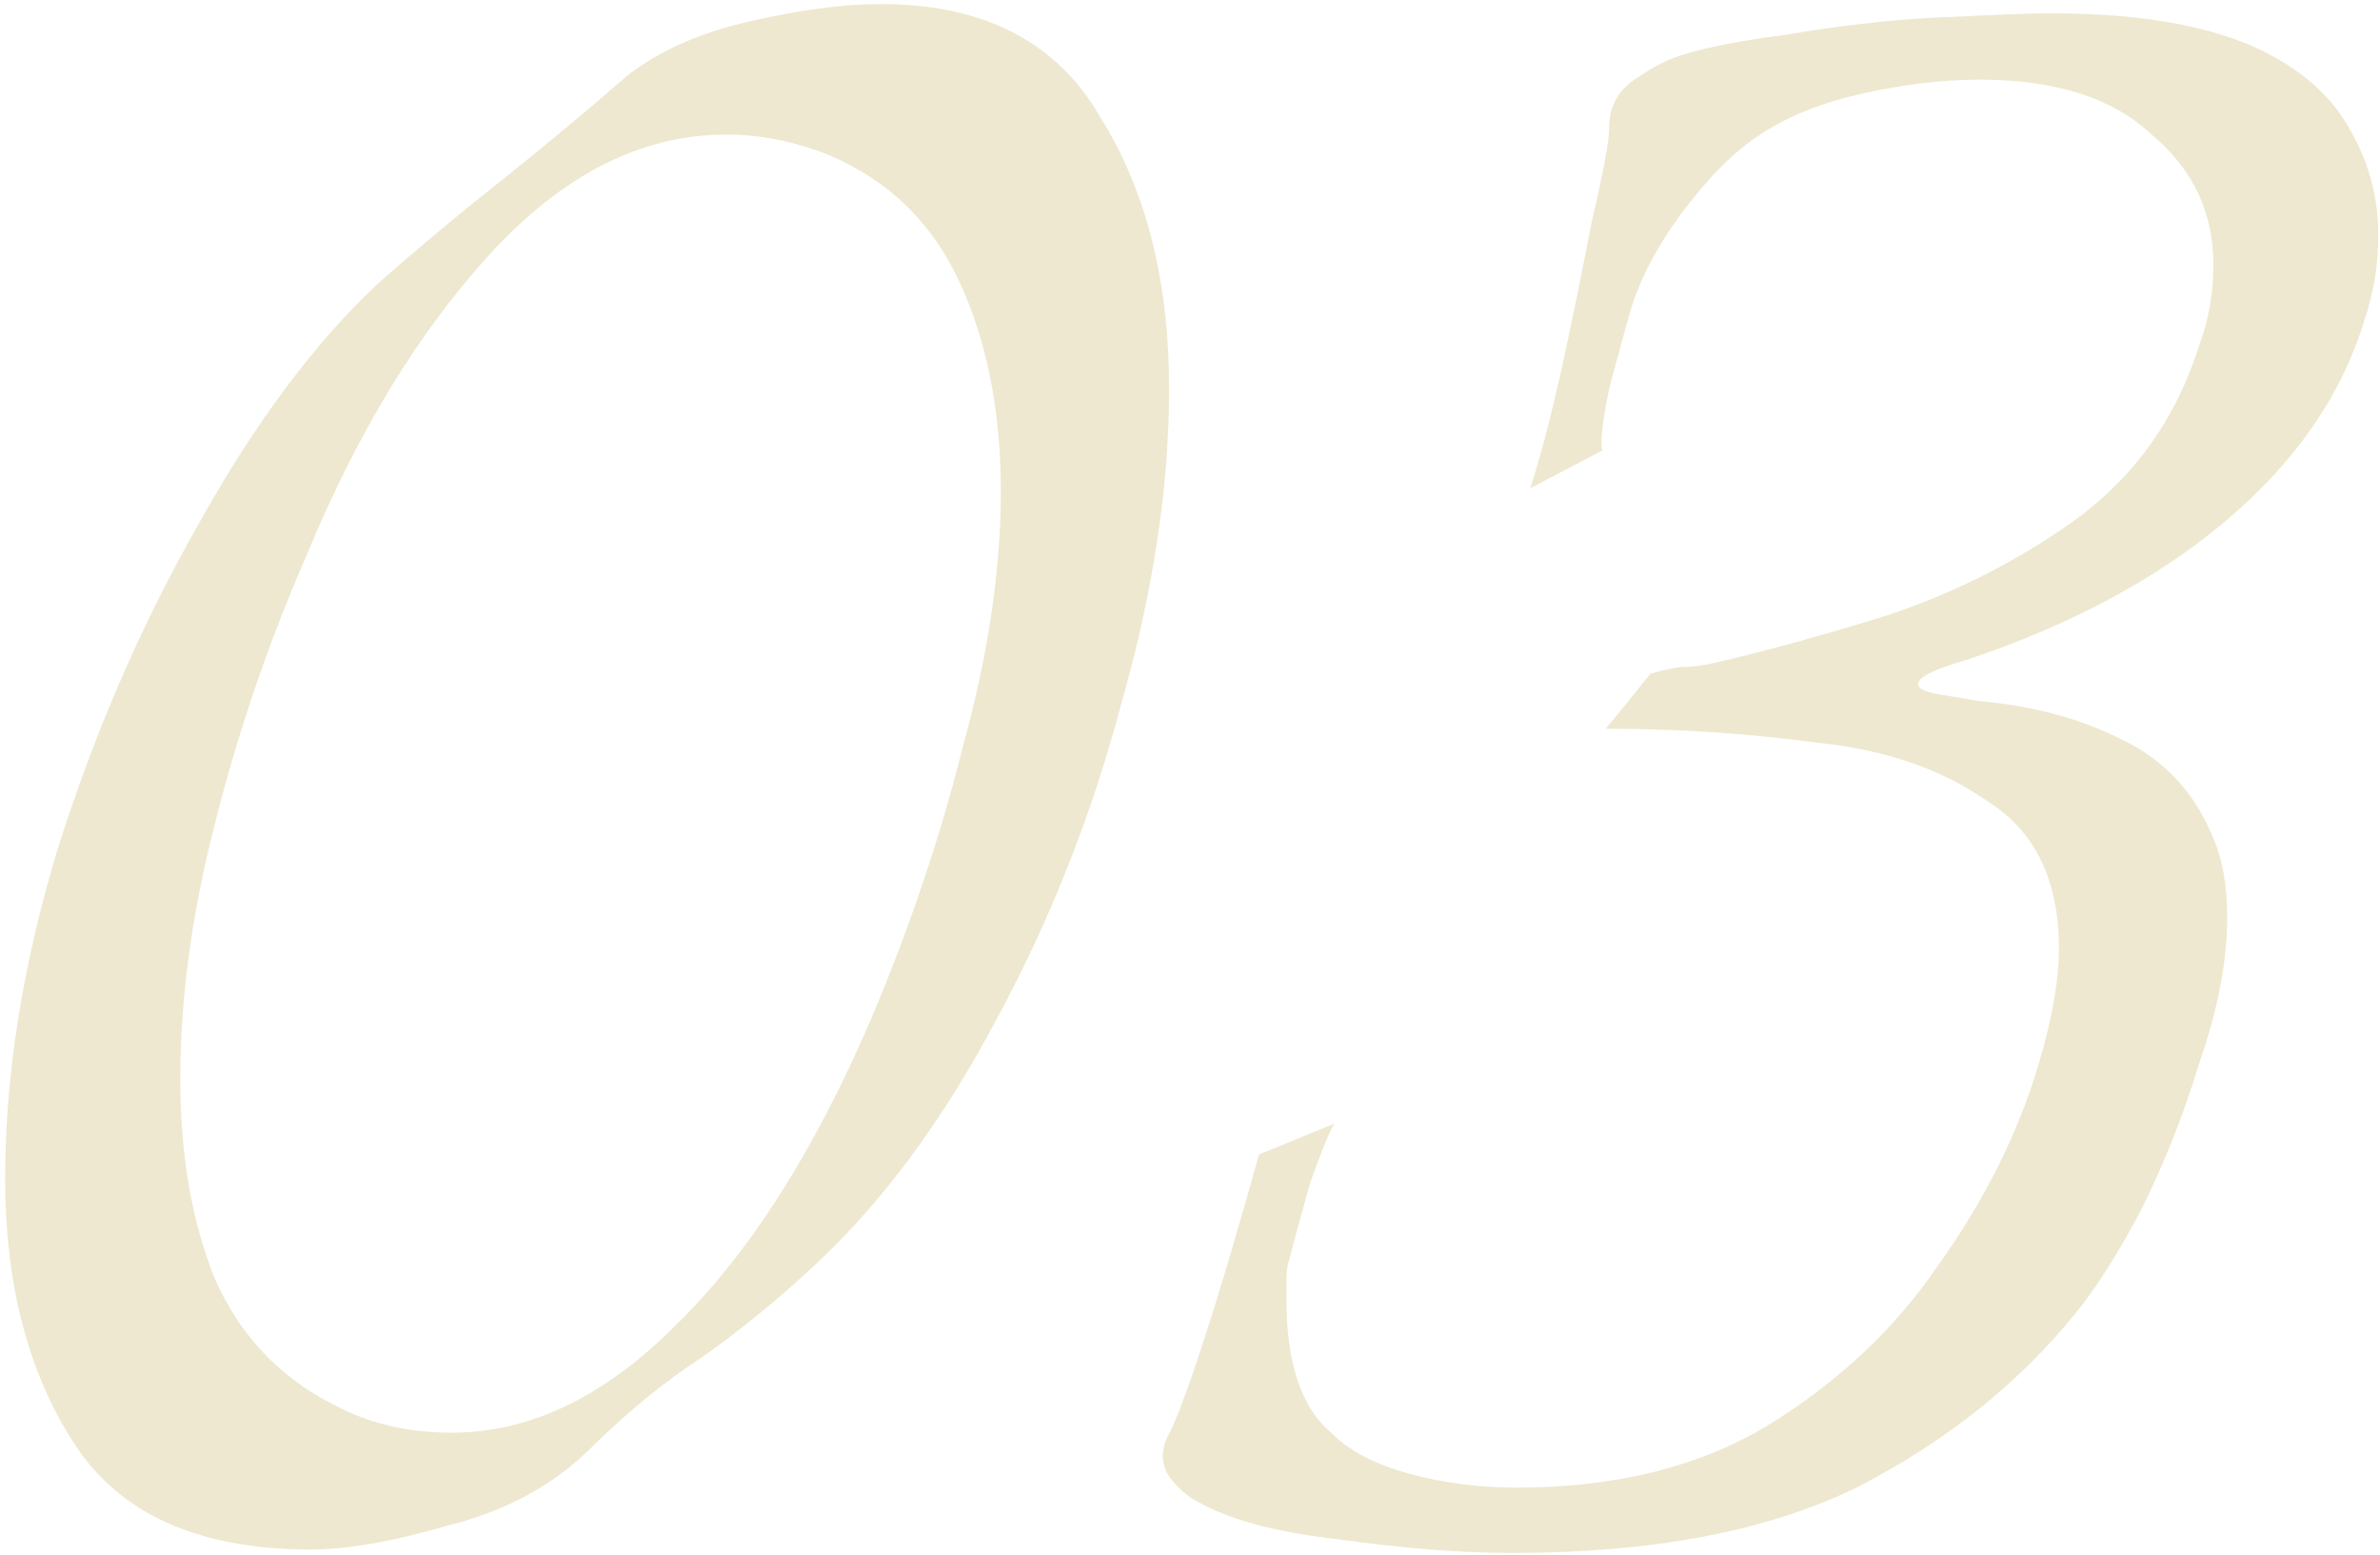
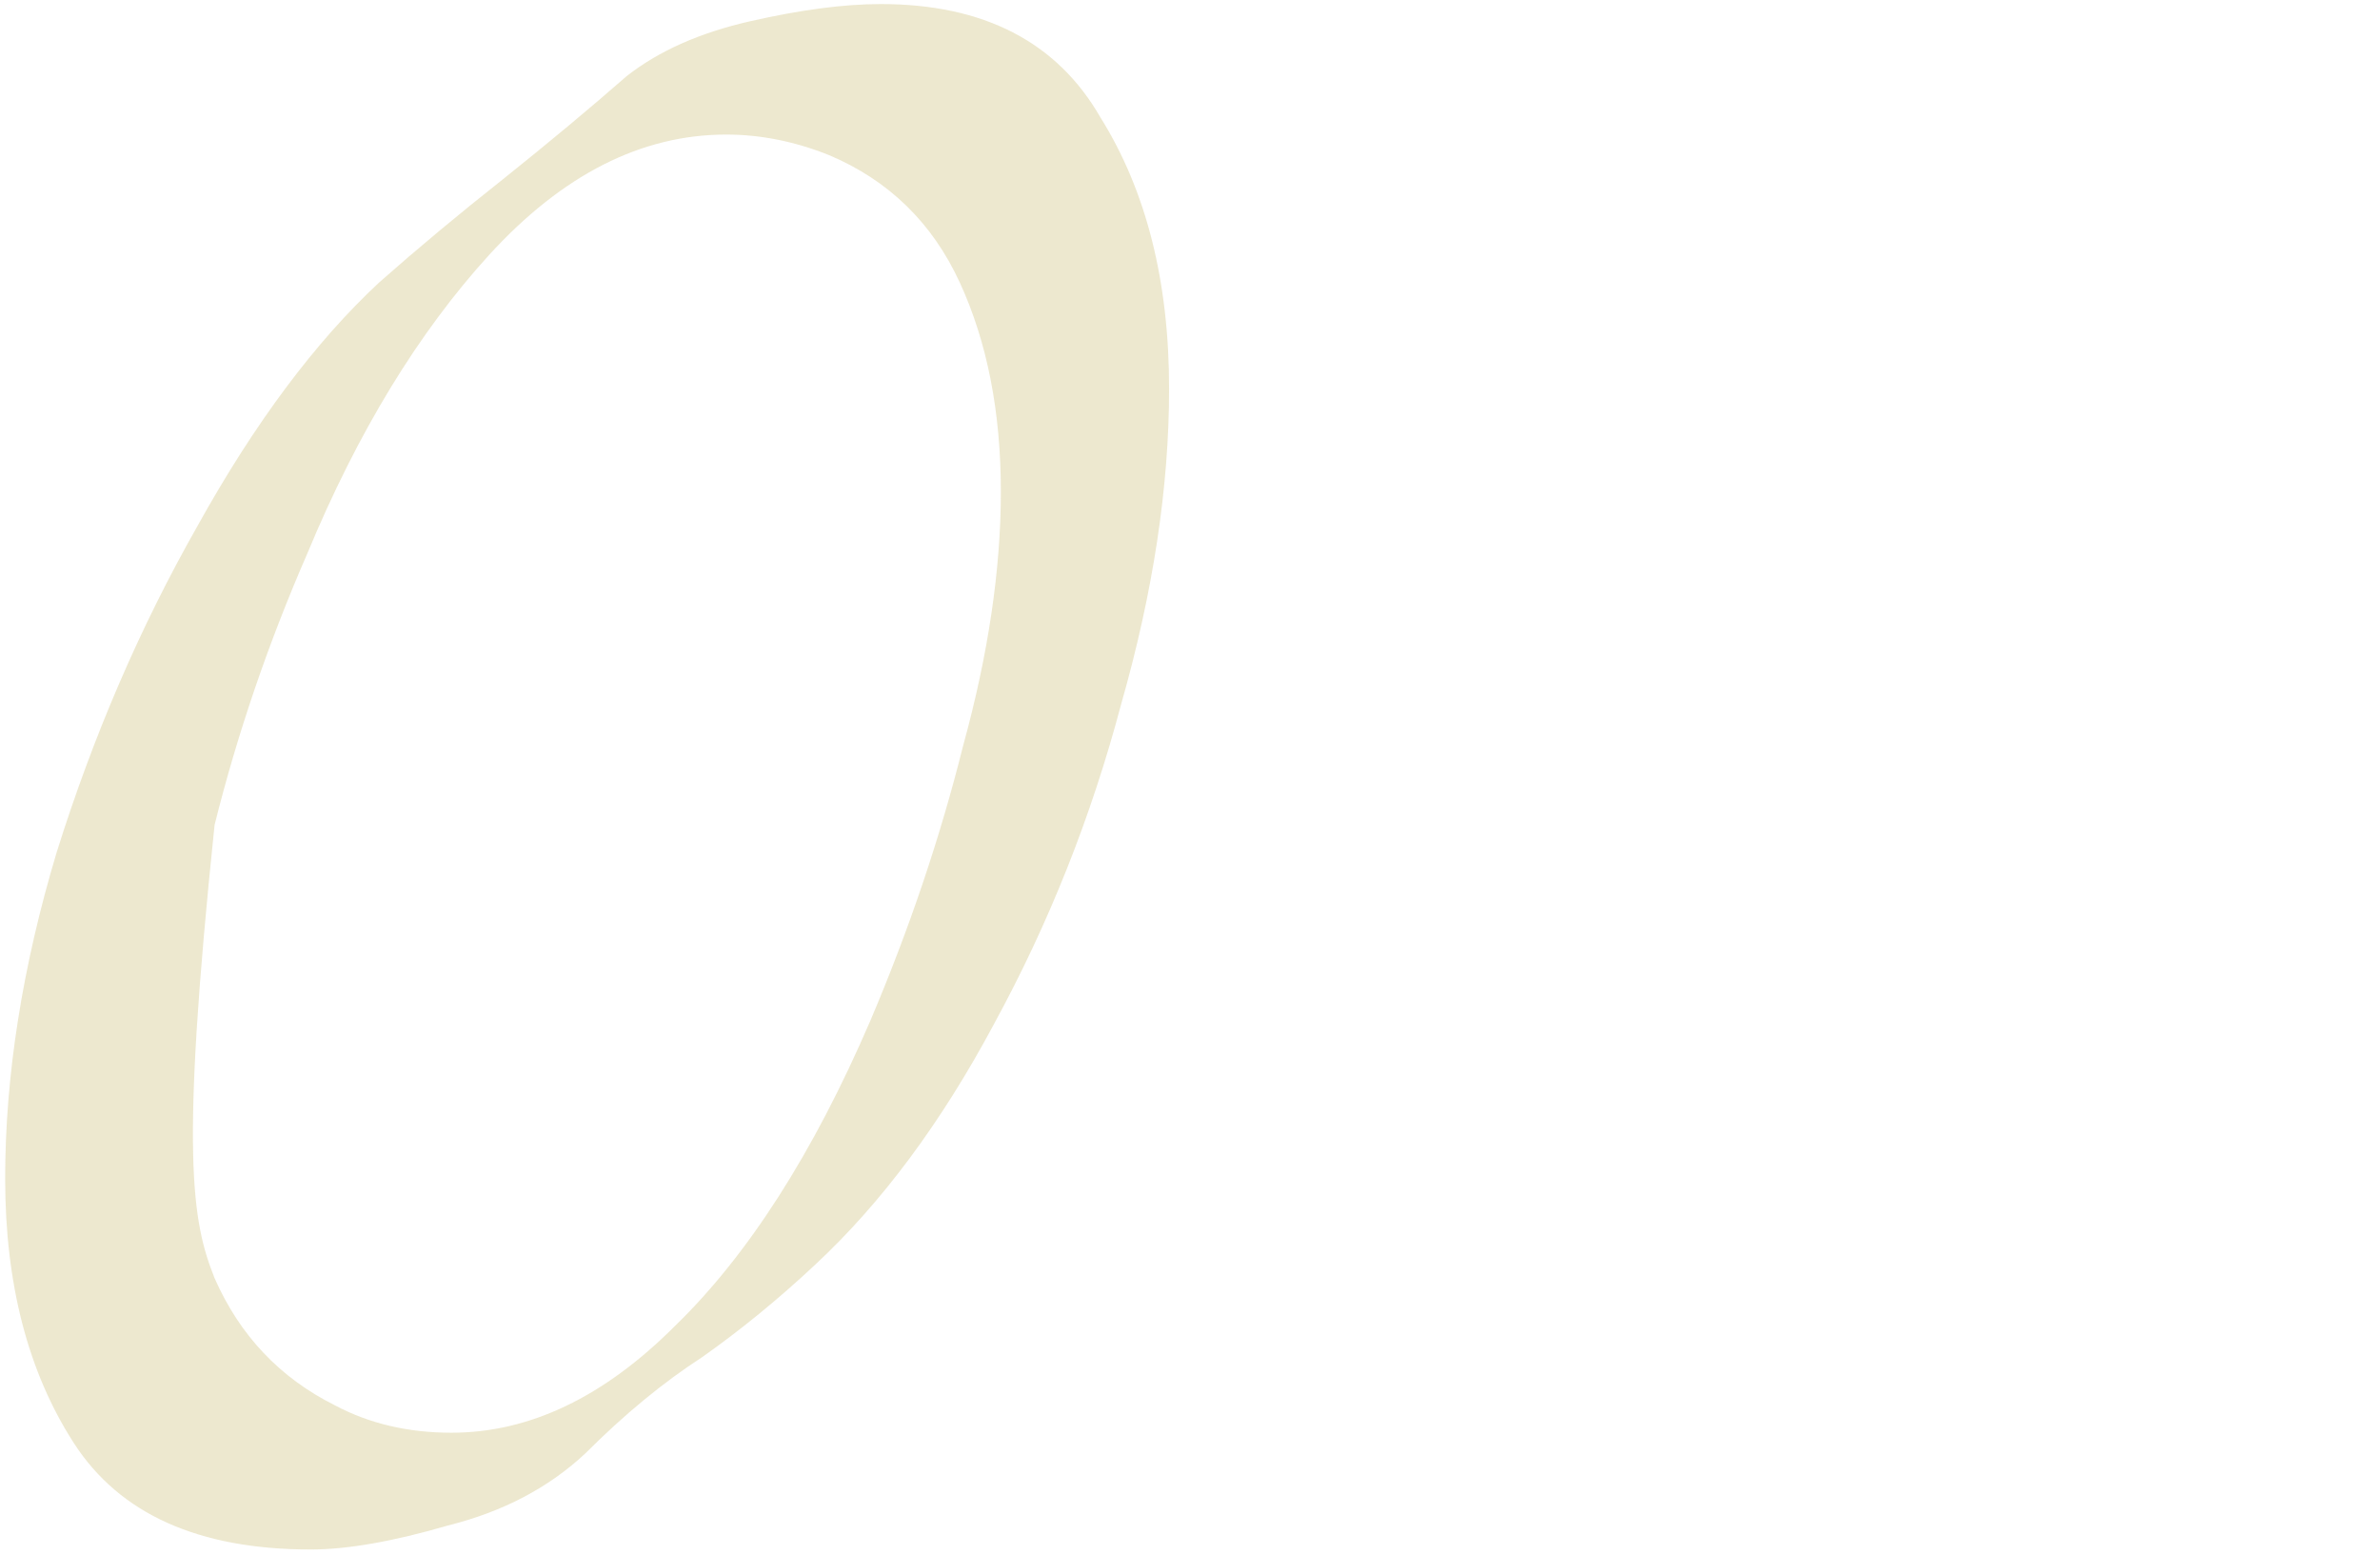
<svg xmlns="http://www.w3.org/2000/svg" width="366" height="239" viewBox="0 0 366 239" fill="none">
-   <path opacity="0.4" d="M232.672 238.752C224.576 238.752 215.6 238.048 205.744 236.64C196.24 235.584 189.024 233.648 184.096 230.832C182.688 230.128 181.28 228.896 179.872 227.136C178.464 225.024 178.464 222.736 179.872 220.272C180.928 218.16 182.336 214.464 184.096 209.184C185.856 203.904 187.616 198.272 189.376 192.288C191.136 186.304 192.544 181.376 193.6 177.504L205.216 172.752C204.512 173.808 203.28 176.8 201.52 181.728C200.112 186.656 199.056 190.528 198.352 193.344C198 194.4 197.824 195.456 197.824 196.512C197.824 197.568 197.824 198.624 197.824 199.68C197.824 209.536 200.112 216.4 204.688 220.272C207.504 223.088 211.552 225.2 216.832 226.608C222.112 228.016 227.568 228.72 233.2 228.72C248.336 228.72 261.184 225.552 271.744 219.216C282.656 212.528 291.456 204.256 298.144 194.4C305.184 184.544 310.288 174.336 313.456 163.776C315.568 156.736 316.624 150.752 316.624 145.824C316.624 135.264 312.928 127.696 305.536 123.12C298.496 118.192 289.696 115.2 279.136 114.144C268.576 112.736 257.84 112.032 246.928 112.032C248.688 109.92 250.272 107.984 251.68 106.224C253.088 104.464 253.792 103.584 253.792 103.584C256.256 102.88 258.016 102.528 259.072 102.528C260.128 102.528 261.536 102.352 263.296 102C271.04 100.24 280.016 97.776 290.224 94.609C300.784 91.088 310.464 86.16 319.264 79.825C328.416 73.136 334.752 64.16 338.272 52.897C339.68 49.025 340.384 44.977 340.384 40.752C340.384 32.657 337.216 25.968 330.88 20.689C324.896 15.056 316.096 12.241 304.48 12.241C298.848 12.241 292.864 12.944 286.528 14.352C280.192 15.761 274.912 17.872 270.688 20.689C266.816 23.152 262.768 27.201 258.544 32.833C254.672 38.112 252.032 43.217 250.624 48.145C249.92 50.608 248.864 54.48 247.456 59.761C246.4 65.04 246.048 68.209 246.4 69.264L235.312 75.073C236.72 70.849 238.304 64.865 240.064 57.12C241.824 49.025 243.408 41.281 244.816 33.889C246.576 26.497 247.456 21.744 247.456 19.633C247.456 16.817 248.512 14.528 250.624 12.768C253.088 11.008 255.2 9.776 256.96 9.072C260.48 7.664 266.288 6.432 274.384 5.376C282.832 3.968 290.4 3.088 297.088 2.736L308.704 2.208C325.248 1.504 338.096 3.264 347.248 7.488C353.936 10.656 358.688 14.88 361.504 20.16C364.32 25.088 365.728 30.369 365.728 36.001C365.728 38.465 365.552 40.752 365.2 42.864C364.848 44.977 364.32 47.089 363.616 49.2C360.096 60.816 352.88 71.201 341.968 80.353C331.408 89.153 318.208 96.192 302.368 101.472C297.44 102.88 294.976 104.112 294.976 105.168C294.976 105.872 296.032 106.4 298.144 106.752C300.256 107.104 302.368 107.456 304.48 107.808C312.576 108.512 319.792 110.448 326.128 113.616C332.816 116.784 337.568 121.888 340.384 128.928C341.792 132.096 342.496 136.144 342.496 141.072C342.496 147.76 341.088 155.152 338.272 163.248C335.808 171.344 332.816 178.912 329.296 185.952C325.776 192.64 322.432 197.92 319.264 201.792C310.464 212.704 299.2 221.68 285.472 228.72C271.744 235.408 254.144 238.752 232.672 238.752Z" fill="#D3C788" />
-   <path opacity="0.4" d="M47.785 238.224C30.537 238.224 18.393 232.768 11.353 221.856C4.313 210.944 0.793 197.392 0.793 181.2C0.793 165.36 3.433 148.64 8.713 131.04C14.345 113.088 21.561 96.368 30.361 80.88C39.161 65.04 48.489 52.544 58.345 43.392C64.329 38.112 70.665 32.832 77.353 27.552C84.393 21.92 90.729 16.64 96.361 11.712C101.289 7.84 107.625 5.024 115.369 3.264C123.113 1.504 129.801 0.624 135.433 0.624C151.273 0.624 162.537 6.432 169.225 18.048C176.265 29.312 179.785 43.216 179.785 59.76C179.785 74.896 177.321 91.088 172.393 108.336C167.817 125.584 161.305 141.952 152.857 157.44C144.761 172.576 135.609 184.896 125.401 194.4C119.769 199.68 113.961 204.432 107.977 208.656C101.993 212.528 96.009 217.456 90.025 223.44C84.393 228.72 77.353 232.416 68.905 234.528C60.457 236.992 53.417 238.224 47.785 238.224ZM69.433 220.272C81.401 220.272 92.841 214.816 103.753 203.904C115.017 192.992 125.049 177.328 133.849 156.912C139.833 142.832 144.585 128.752 148.105 114.672C151.977 100.592 153.913 87.568 153.913 75.6C153.913 63.28 151.801 52.544 147.577 43.392C143.353 34.24 136.665 27.728 127.513 23.856C122.233 21.744 116.953 20.688 111.673 20.688C98.649 20.688 86.505 26.848 75.241 39.168C64.329 51.136 55.001 66.448 47.257 85.104C41.273 98.832 36.521 112.736 33.001 126.816C29.481 140.544 27.721 153.568 27.721 165.888C27.721 177.504 29.481 187.712 33.001 196.512C36.873 205.312 43.033 211.824 51.481 216.048C56.761 218.864 62.745 220.272 69.433 220.272Z" fill="#D3C788" />
+   <path opacity="0.4" d="M47.785 238.224C30.537 238.224 18.393 232.768 11.353 221.856C4.313 210.944 0.793 197.392 0.793 181.2C0.793 165.36 3.433 148.64 8.713 131.04C14.345 113.088 21.561 96.368 30.361 80.88C39.161 65.04 48.489 52.544 58.345 43.392C64.329 38.112 70.665 32.832 77.353 27.552C84.393 21.92 90.729 16.64 96.361 11.712C101.289 7.84 107.625 5.024 115.369 3.264C123.113 1.504 129.801 0.624 135.433 0.624C151.273 0.624 162.537 6.432 169.225 18.048C176.265 29.312 179.785 43.216 179.785 59.76C179.785 74.896 177.321 91.088 172.393 108.336C167.817 125.584 161.305 141.952 152.857 157.44C144.761 172.576 135.609 184.896 125.401 194.4C119.769 199.68 113.961 204.432 107.977 208.656C101.993 212.528 96.009 217.456 90.025 223.44C84.393 228.72 77.353 232.416 68.905 234.528C60.457 236.992 53.417 238.224 47.785 238.224ZM69.433 220.272C81.401 220.272 92.841 214.816 103.753 203.904C115.017 192.992 125.049 177.328 133.849 156.912C139.833 142.832 144.585 128.752 148.105 114.672C151.977 100.592 153.913 87.568 153.913 75.6C153.913 63.28 151.801 52.544 147.577 43.392C143.353 34.24 136.665 27.728 127.513 23.856C122.233 21.744 116.953 20.688 111.673 20.688C98.649 20.688 86.505 26.848 75.241 39.168C64.329 51.136 55.001 66.448 47.257 85.104C41.273 98.832 36.521 112.736 33.001 126.816C27.721 177.504 29.481 187.712 33.001 196.512C36.873 205.312 43.033 211.824 51.481 216.048C56.761 218.864 62.745 220.272 69.433 220.272Z" fill="#D3C788" />
</svg>